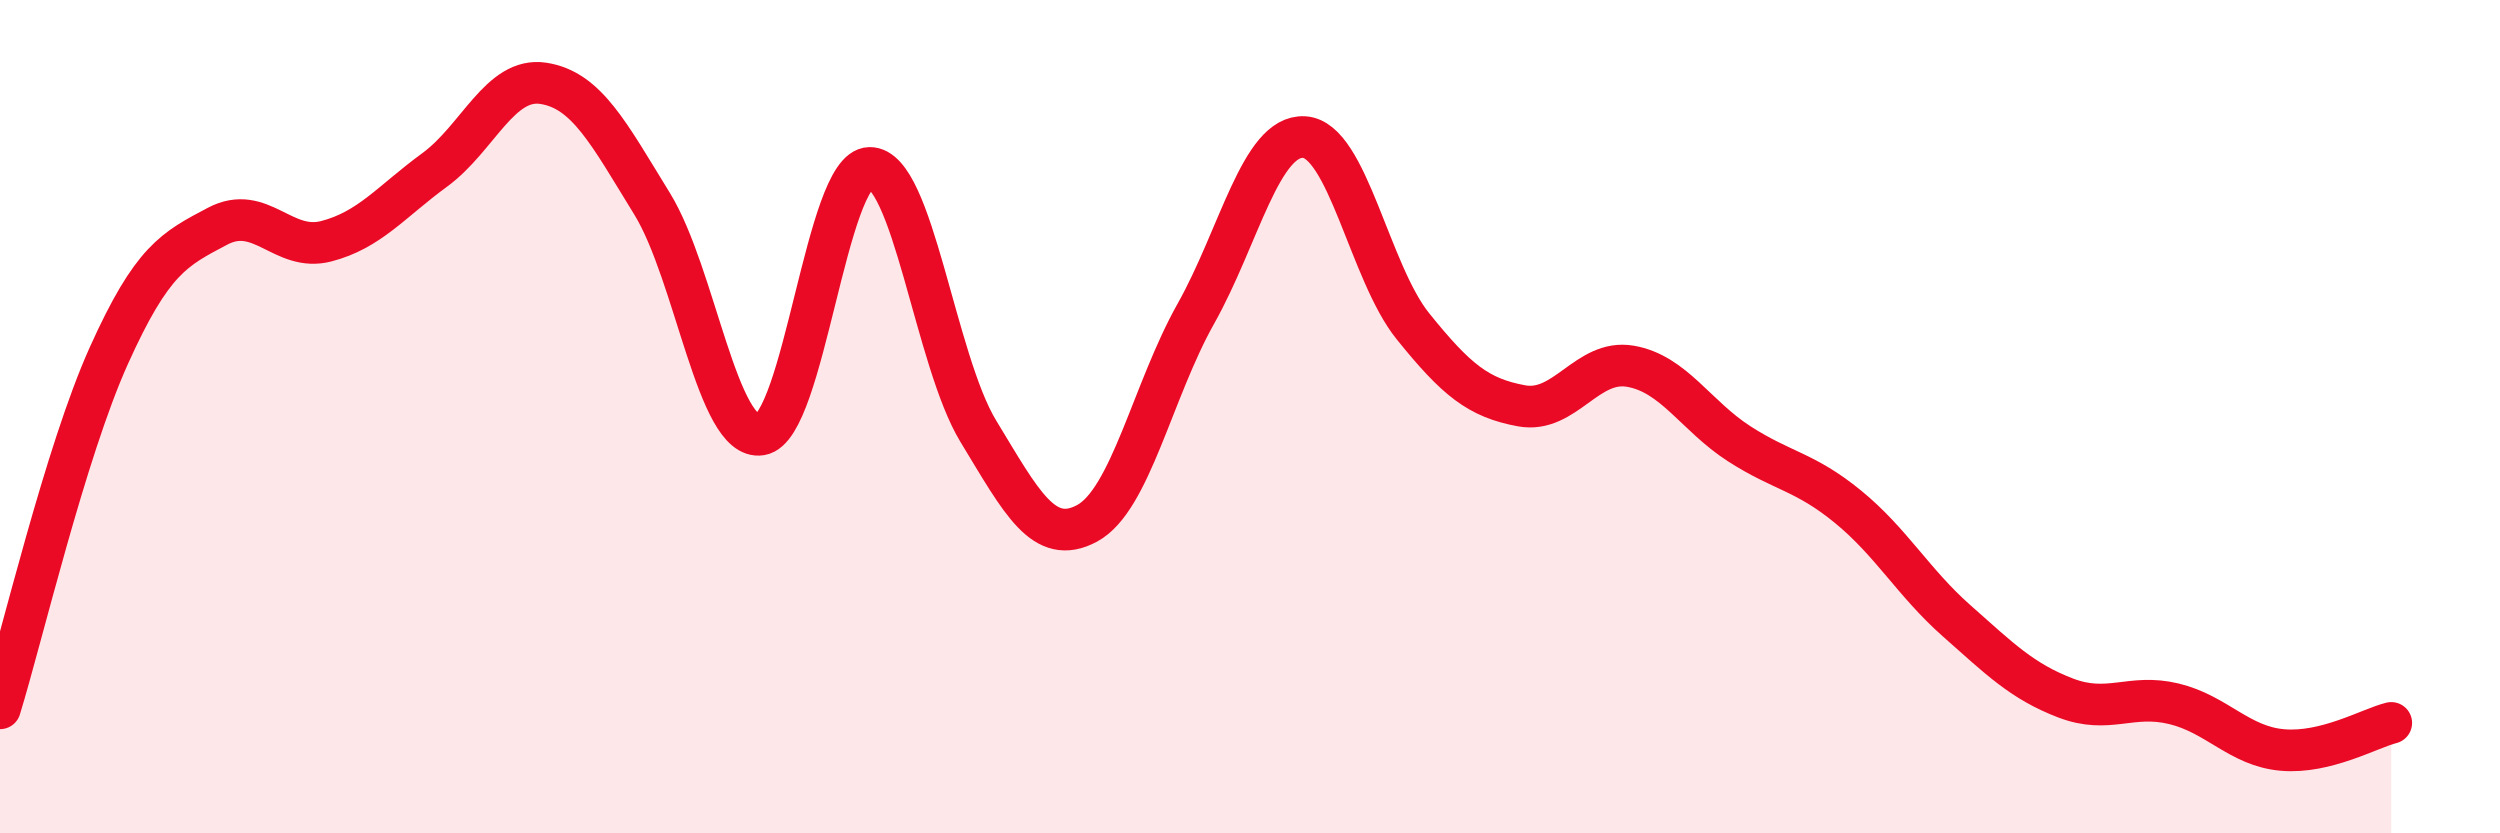
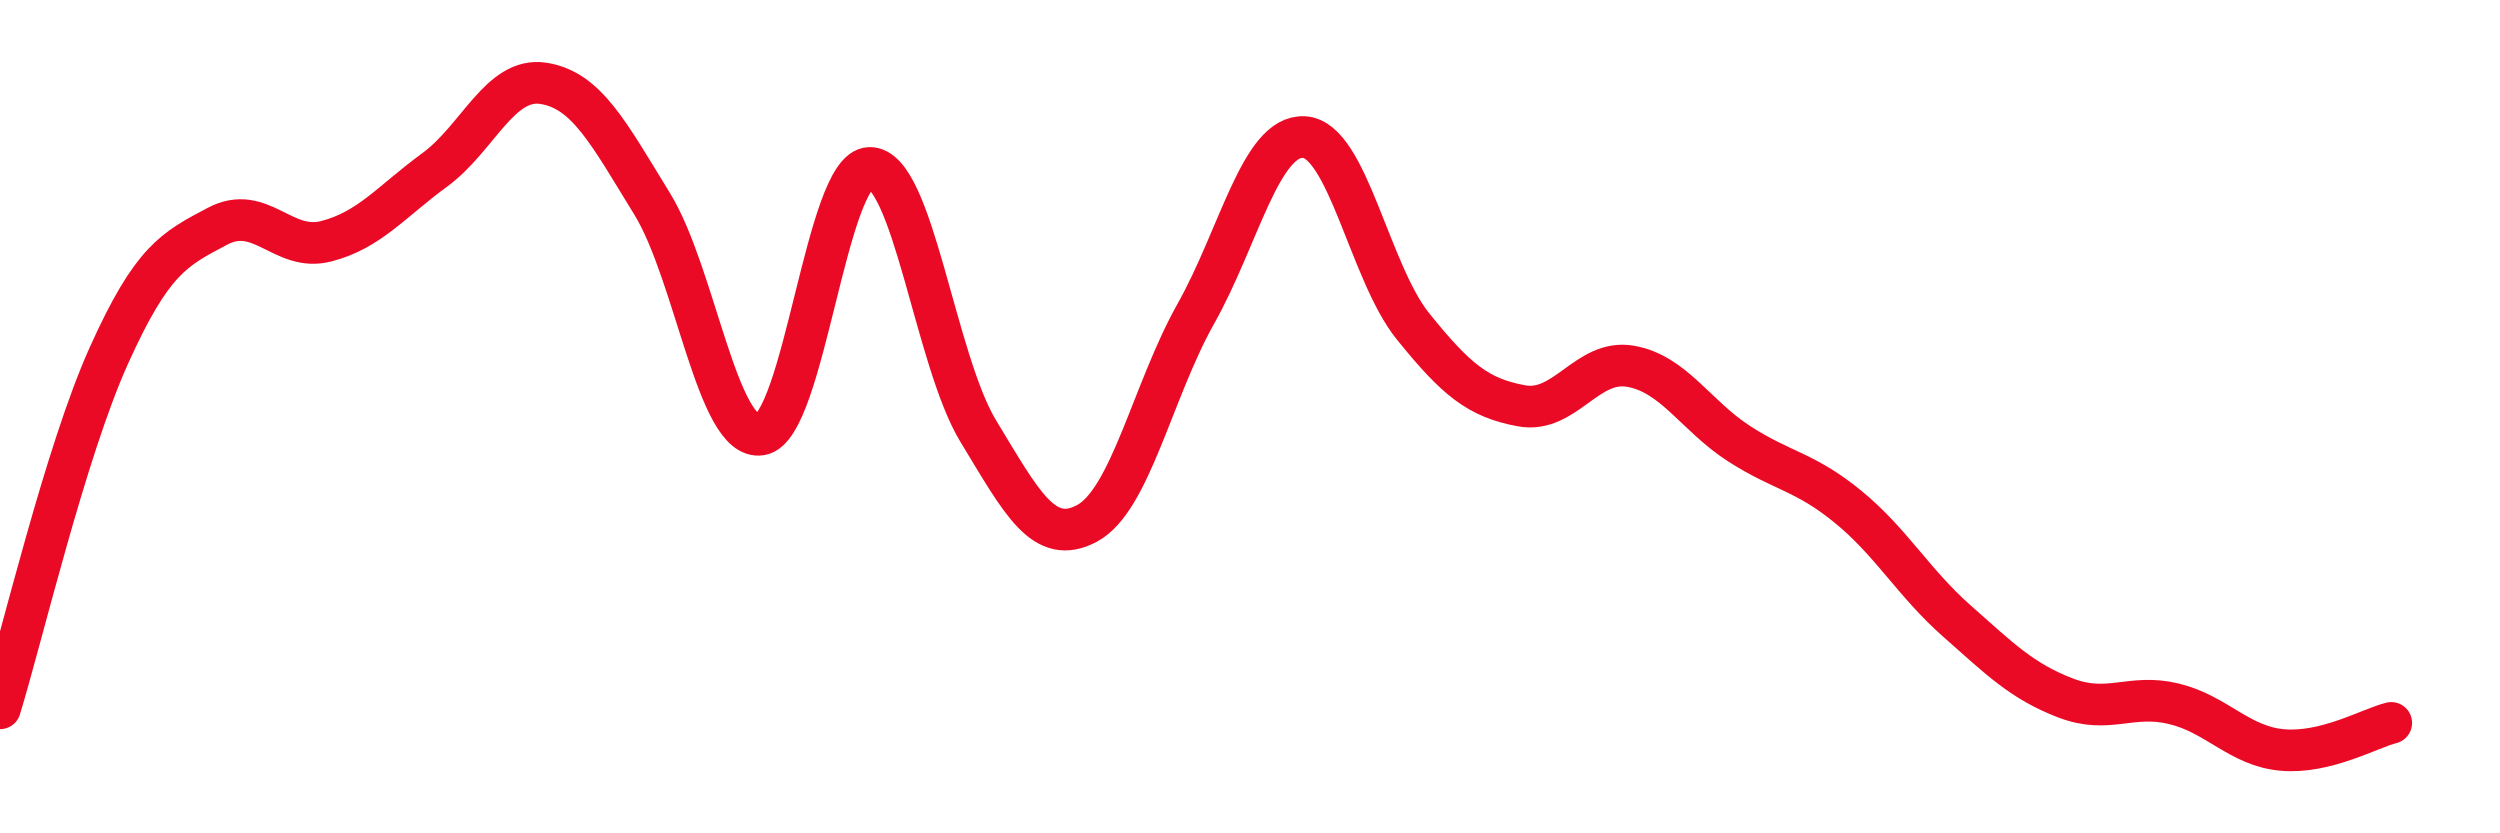
<svg xmlns="http://www.w3.org/2000/svg" width="60" height="20" viewBox="0 0 60 20">
-   <path d="M 0,17 C 0.52,15.31 1.57,10.85 2.61,8.54 C 3.65,6.23 4.18,5.98 5.22,5.43 C 6.26,4.88 6.79,6.06 7.83,5.79 C 8.87,5.52 9.39,4.84 10.43,4.08 C 11.47,3.32 12,1.84 13.04,2 C 14.08,2.16 14.61,3.2 15.65,4.89 C 16.69,6.58 17.22,10.6 18.26,10.43 C 19.3,10.26 19.83,4.05 20.87,4.03 C 21.91,4.01 22.44,8.64 23.48,10.35 C 24.52,12.06 25.05,13.12 26.09,12.56 C 27.13,12 27.66,9.38 28.7,7.53 C 29.74,5.68 30.26,3.23 31.3,3.29 C 32.34,3.35 32.87,6.54 33.91,7.83 C 34.95,9.12 35.48,9.55 36.52,9.74 C 37.56,9.93 38.09,8.61 39.13,8.79 C 40.17,8.97 40.7,9.98 41.74,10.65 C 42.78,11.32 43.31,11.31 44.35,12.16 C 45.39,13.01 45.92,13.98 46.96,14.9 C 48,15.82 48.53,16.35 49.57,16.75 C 50.61,17.15 51.13,16.64 52.17,16.89 C 53.21,17.14 53.74,17.91 54.78,18 C 55.82,18.09 56.87,17.48 57.39,17.35L57.39 20L0 20Z" fill="#EB0A25" opacity="0.1" stroke-linecap="round" stroke-linejoin="round" />
  <path d="M 0,17 C 0.52,15.31 1.57,10.85 2.61,8.54 C 3.65,6.23 4.18,5.98 5.22,5.43 C 6.26,4.88 6.79,6.06 7.83,5.79 C 8.87,5.52 9.39,4.84 10.43,4.08 C 11.47,3.32 12,1.84 13.04,2 C 14.08,2.16 14.61,3.2 15.65,4.89 C 16.69,6.58 17.22,10.6 18.26,10.43 C 19.3,10.26 19.83,4.05 20.87,4.03 C 21.91,4.01 22.44,8.64 23.48,10.35 C 24.52,12.06 25.05,13.12 26.09,12.56 C 27.13,12 27.66,9.38 28.7,7.53 C 29.74,5.68 30.26,3.23 31.3,3.29 C 32.34,3.35 32.87,6.54 33.91,7.83 C 34.95,9.12 35.48,9.55 36.52,9.74 C 37.56,9.93 38.09,8.61 39.13,8.79 C 40.17,8.97 40.7,9.98 41.74,10.65 C 42.78,11.32 43.31,11.31 44.35,12.16 C 45.39,13.01 45.92,13.98 46.96,14.9 C 48,15.82 48.53,16.35 49.57,16.75 C 50.61,17.15 51.13,16.64 52.17,16.89 C 53.21,17.14 53.74,17.91 54.78,18 C 55.82,18.09 56.87,17.48 57.39,17.35" stroke="#EB0A25" stroke-width="1" fill="none" stroke-linecap="round" stroke-linejoin="round" />
</svg>